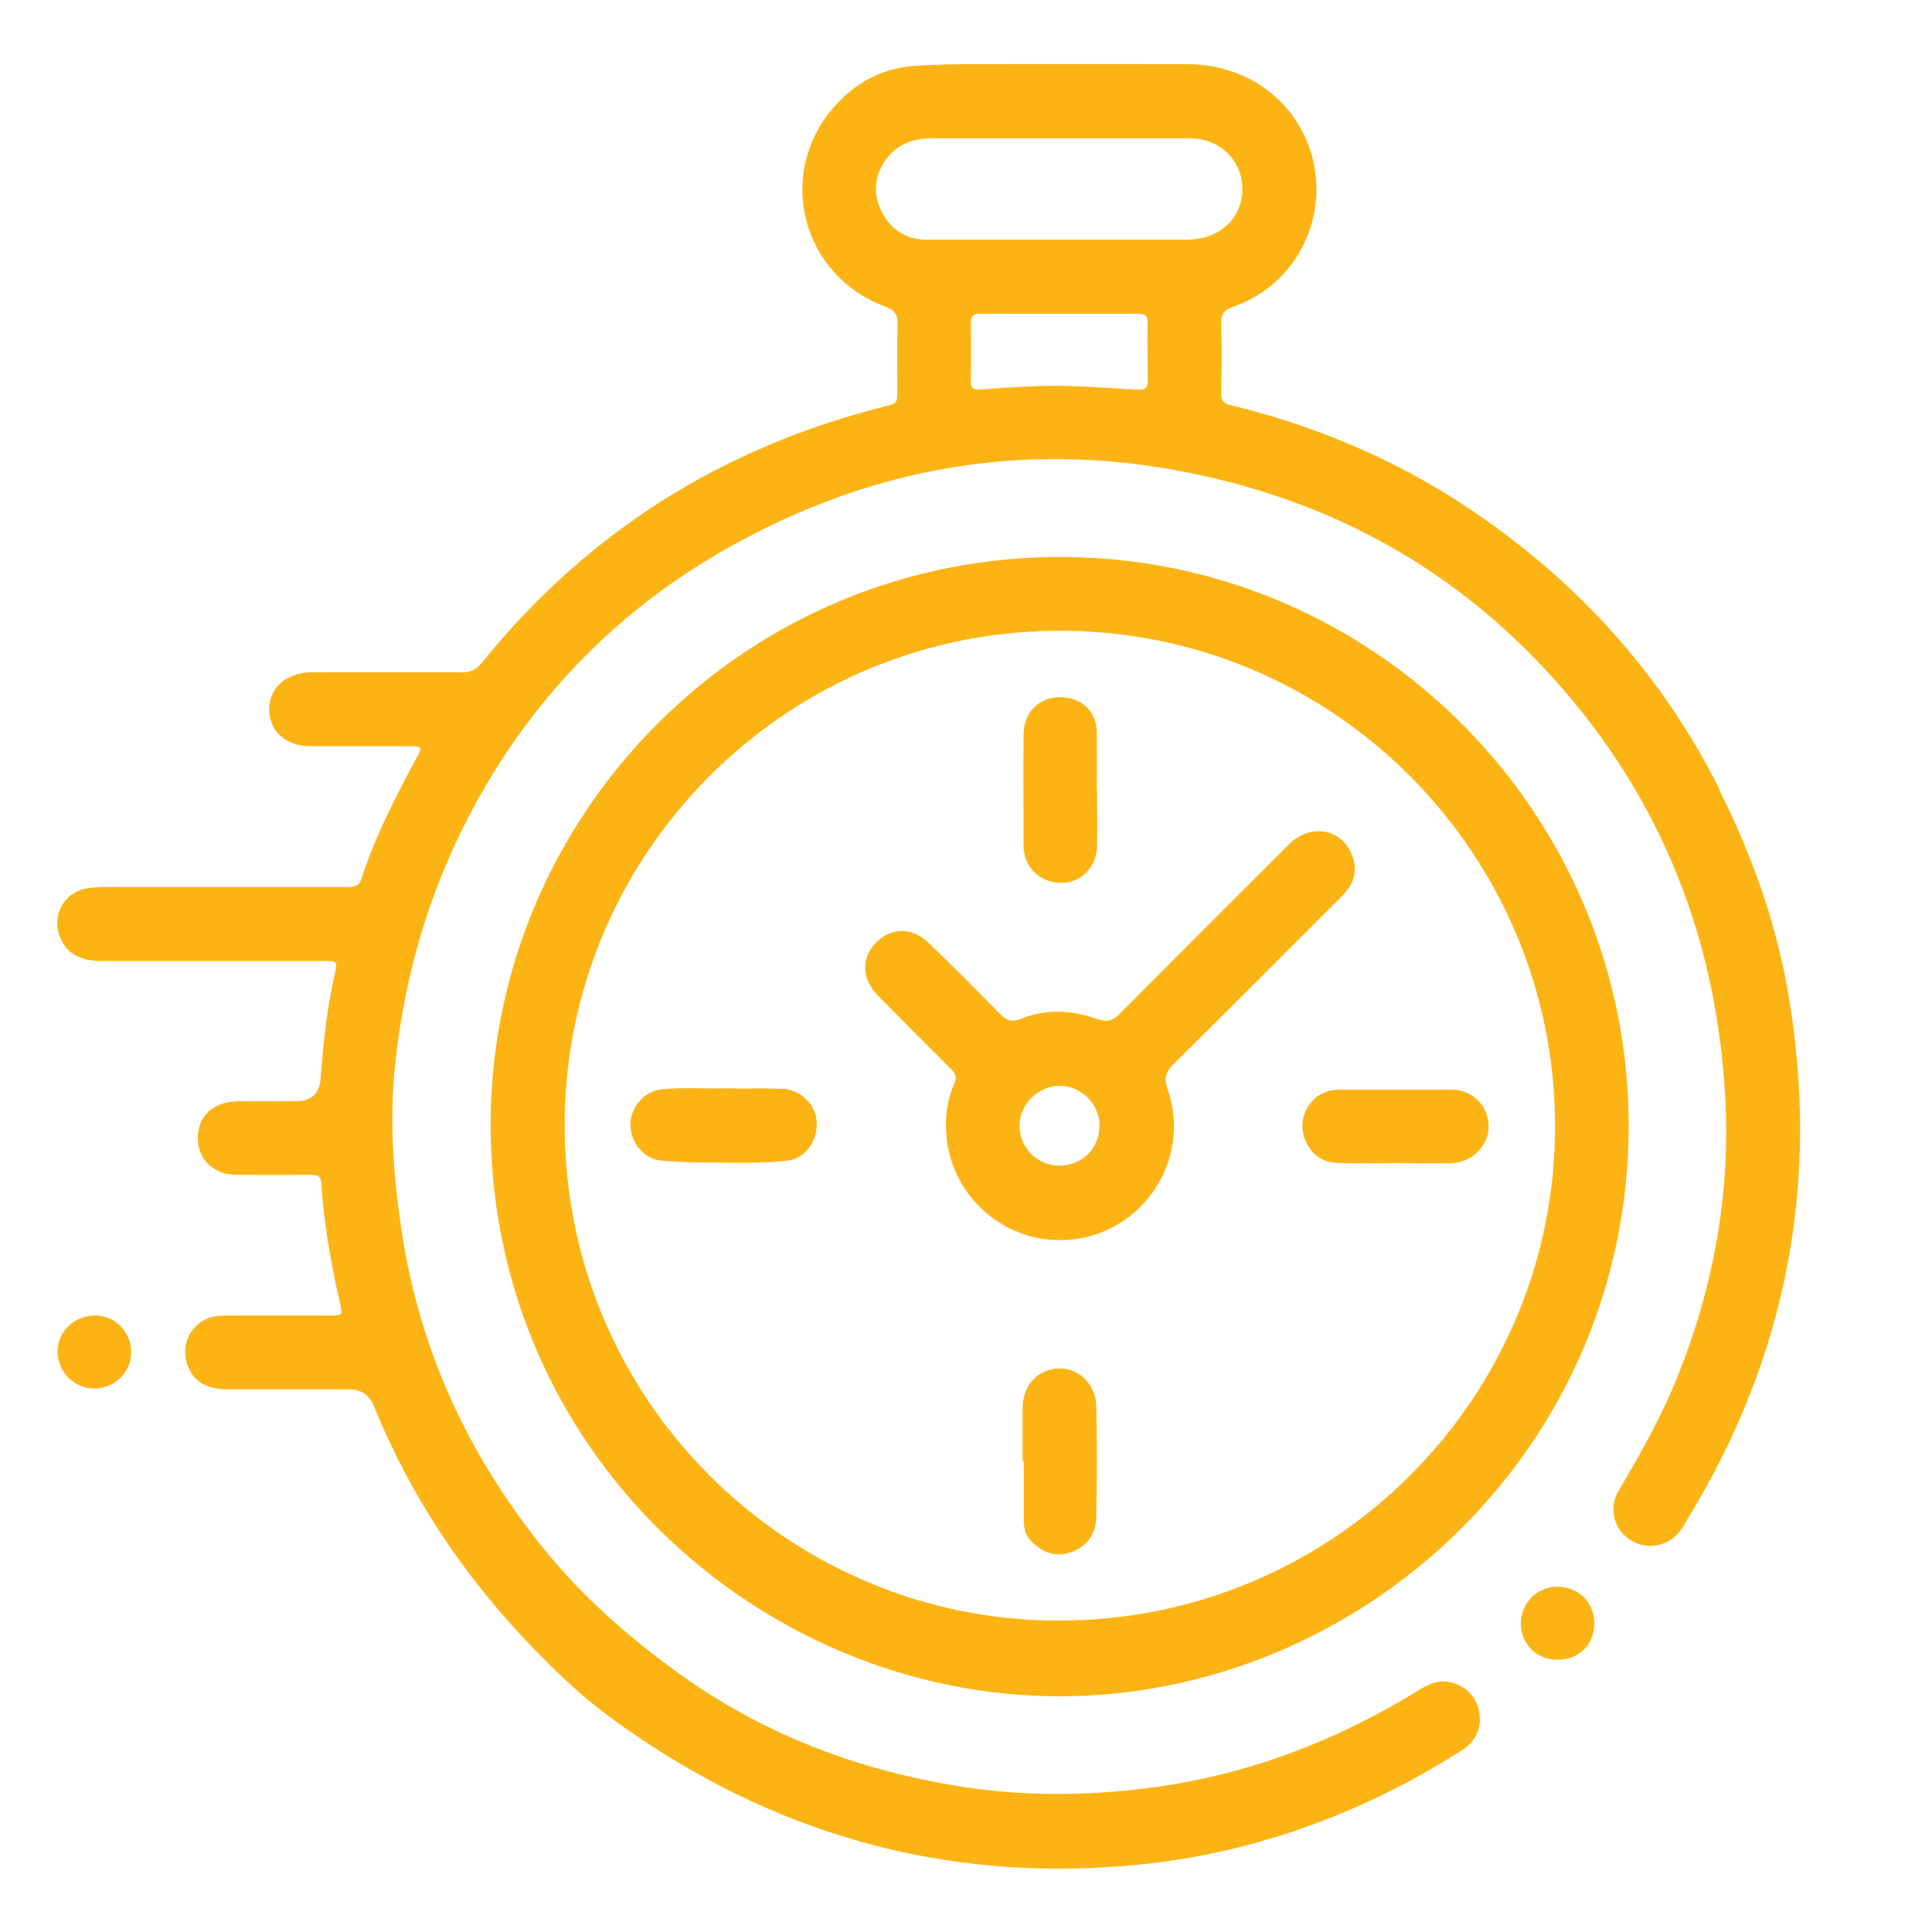
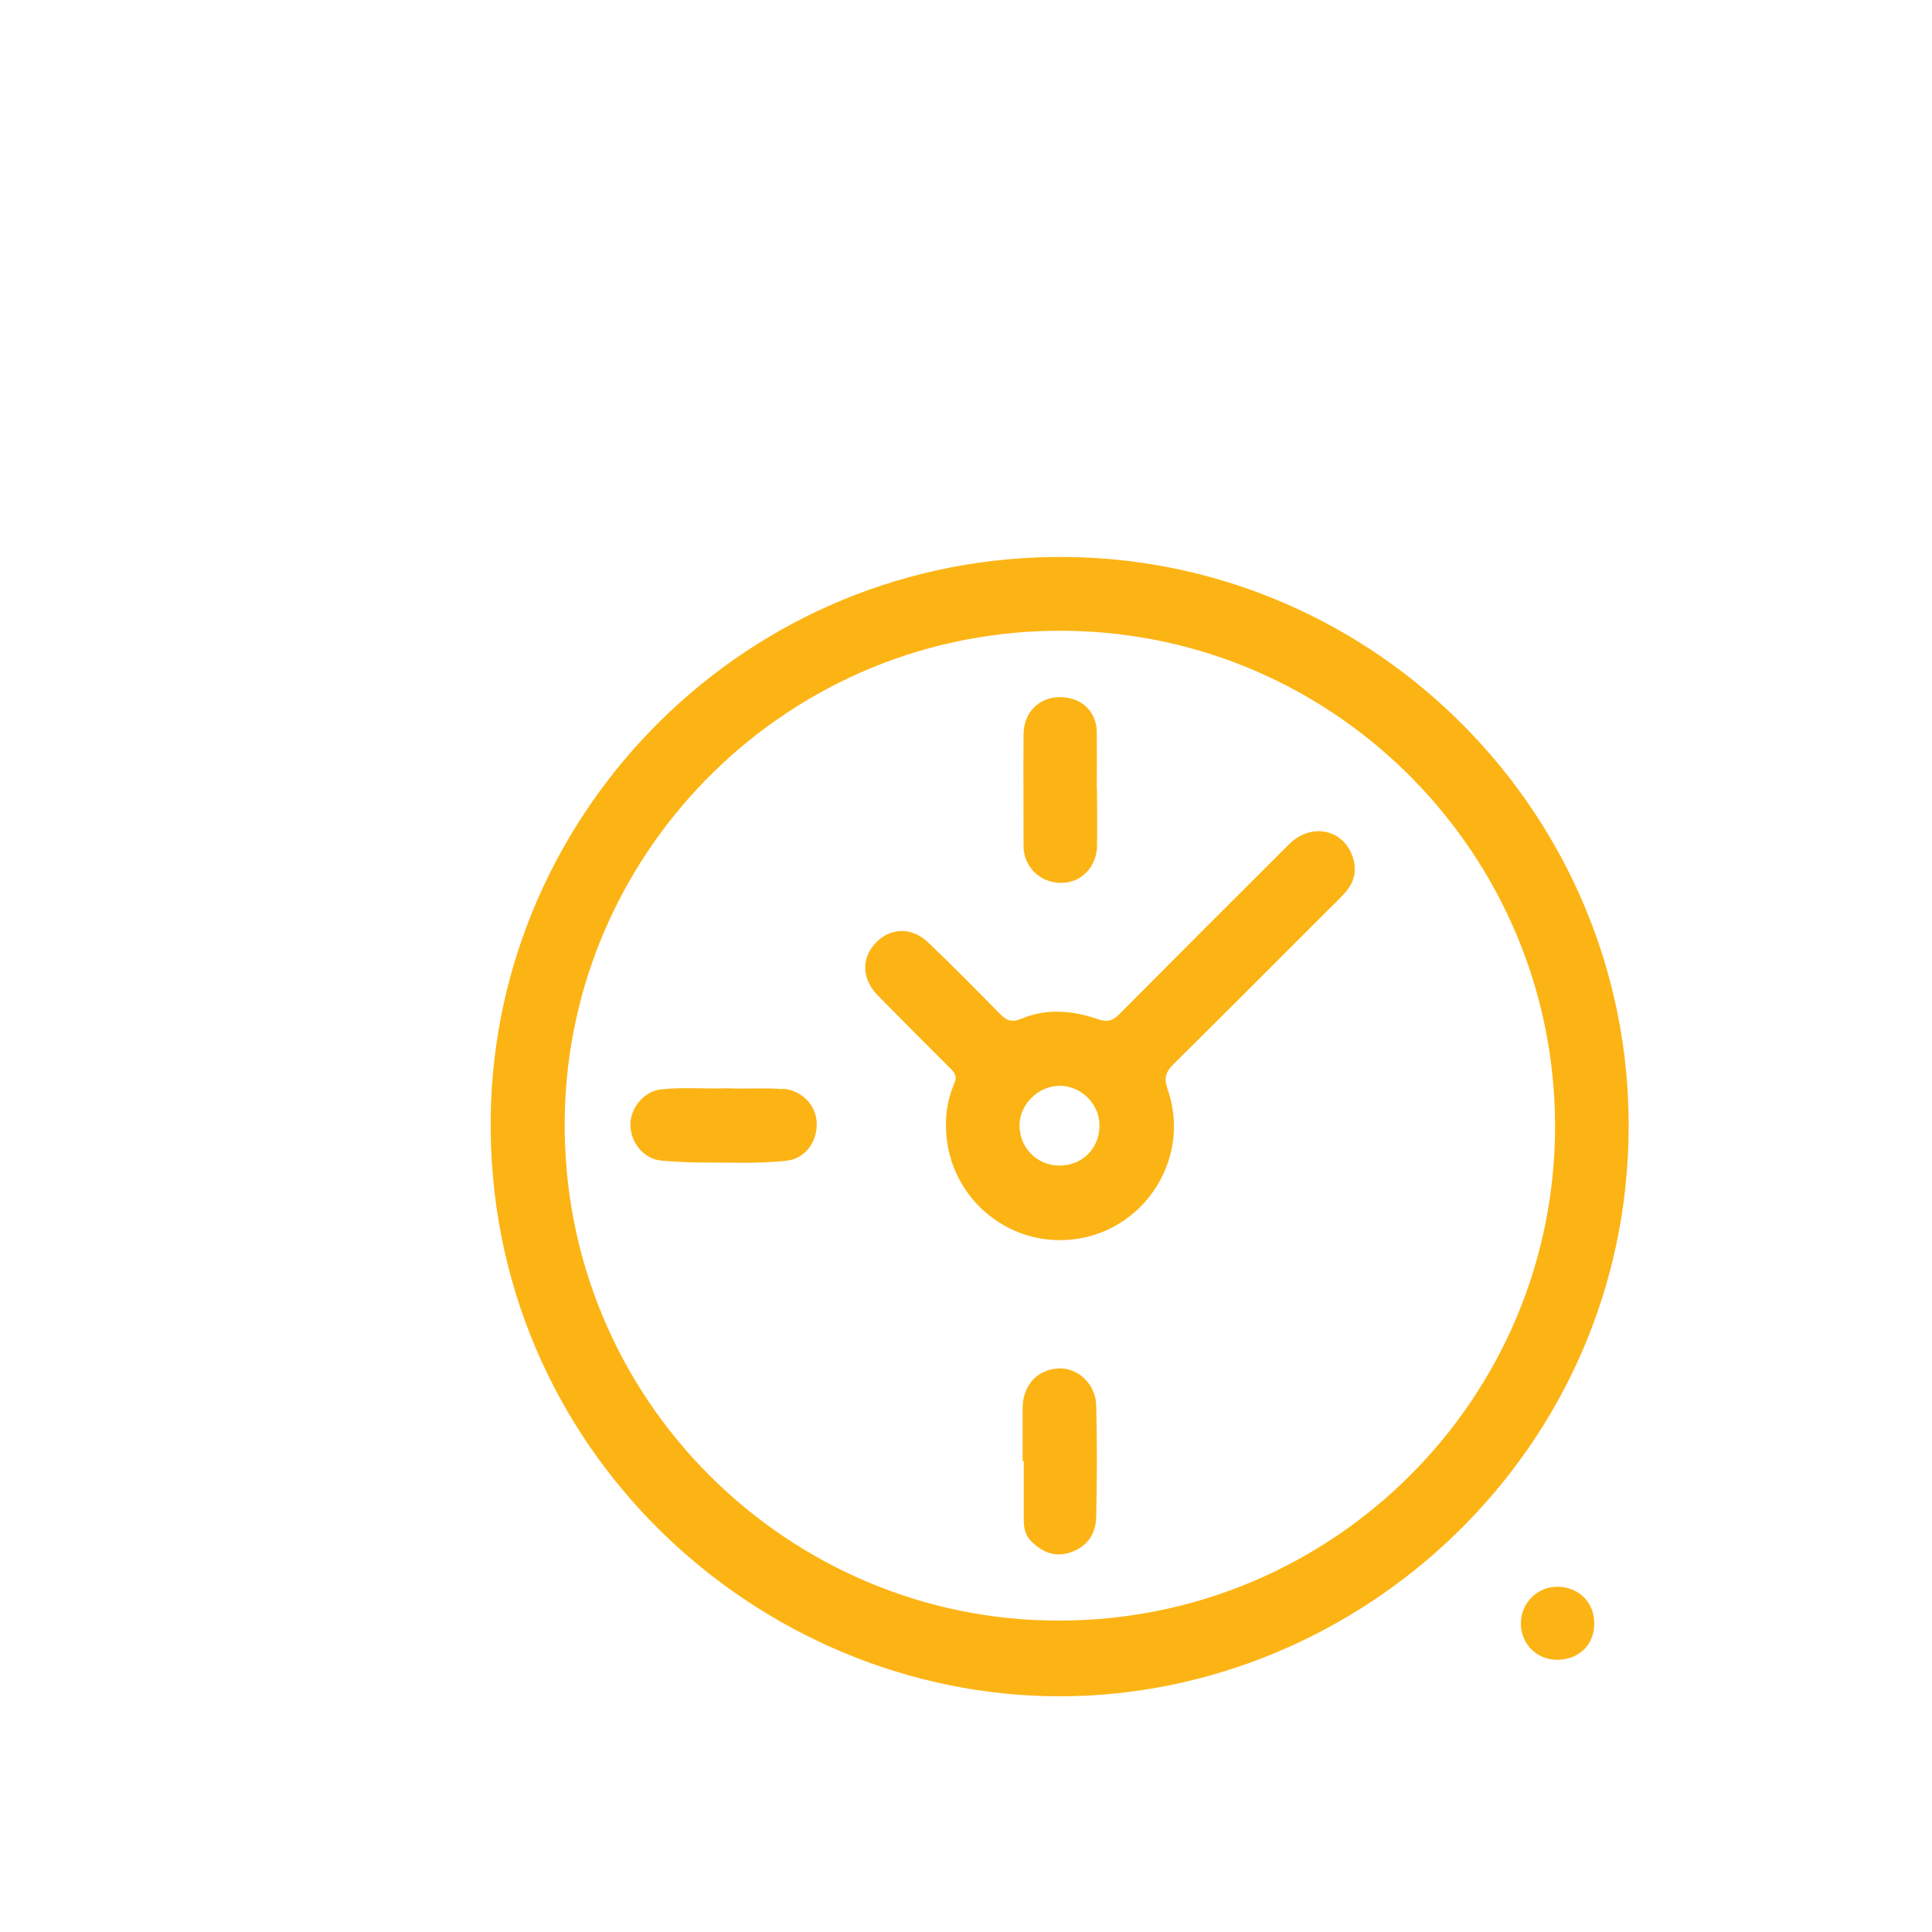
<svg xmlns="http://www.w3.org/2000/svg" id="Layer_1" viewBox="0 0 100 100">
  <defs>
    <style>
      .cls-1 {
        fill: #fcb415;
      }
    </style>
  </defs>
-   <path class="cls-1" d="M89,40.85c-3.05-6.06-7.47-10.88-13.1-14.62-3.75-2.49-7.85-4.2-12.21-5.26-.39-.09-.49-.27-.48-.63.02-1.2.03-2.4,0-3.6-.01-.49.15-.7.62-.86,3.23-1.13,4.98-4.55,4.07-7.83-.8-2.84-3.34-4.72-6.46-4.73-3.77-.01-7.54,0-11.3,0-.89,0-1.78.03-2.67.08-1.78.1-3.21.87-4.35,2.19-2.97,3.45-1.61,8.68,2.68,10.27.53.2.68.45.66.98-.04,1.1-.01,2.21-.01,3.31,0,.72,0,.72-.71.9-8.41,2.13-15.37,6.52-20.82,13.28-.27.33-.57.47-1,.47-4.17-.01-3.35,0-7.52,0-.13,0-.26,0-.39,0-1.19.07-1.99.75-2.07,1.74-.09,1.2.78,2.08,2.08,2.08,3.39,0,1.79,0,5.18,0,.64,0,.67.04.36.61-1.09,2.03-2.15,4.07-2.86,6.27-.13.39-.39.41-.72.41-6.5,0-5.99,0-12.49,0-.32,0-.65.02-.97.07-1.08.16-1.77,1.2-1.5,2.26.25.97.99,1.5,2.17,1.5,3.09,0,.17,0,3.26,0s5.27,0,8.4,0c.59,0,.62.04.49.61-.41,1.79-.61,3.61-.74,5.44q-.08,1.21-1.28,1.21c-2.31,0-.61,0-2.92,0-1.16,0-1.94.56-2.12,1.48-.25,1.27.61,2.32,1.94,2.33,2.61.01,1.23,0,3.84,0,.3,0,.54,0,.57.41.13,2.11.5,4.18.97,6.24.14.62.12.63-.52.63-3.7,0-1.41,0-5.11,0-.23,0-.46,0-.68.02-1.25.13-2.01,1.34-1.59,2.53.3.85.96,1.26,2.03,1.27,4.11,0,2.22,0,6.33,0q.94,0,1.3.88c2.26,5.58,5.74,10.31,10.14,14.38,1.3,1.2,2.74,2.23,4.23,3.2,7.66,4.98,16.06,7.04,25.14,6.15,4.93-.48,9.58-1.95,13.95-4.26.96-.51,1.89-1.07,2.81-1.64.78-.48,1.1-1.24.92-2.08-.17-.81-.78-1.36-1.65-1.5-.59-.09-1.07.21-1.54.49-4.21,2.58-8.72,4.31-13.64,4.98-3.49.47-6.96.48-10.42-.11-5.18-.88-9.95-2.73-14.24-5.84-2.57-1.86-4.92-3.93-6.91-6.39-3.93-4.86-6.47-10.36-7.38-16.58-.42-2.82-.62-5.64-.32-8.48.52-4.91,1.93-9.54,4.36-13.86,3.08-5.49,7.39-9.8,12.83-12.87,7.74-4.37,16.01-5.7,24.75-3.73,6.82,1.53,12.68,4.78,17.47,9.87,5.84,6.21,8.93,13.63,9.43,22.12.3,5.02-.57,9.88-2.44,14.56-.83,2.09-1.93,4.03-3.07,5.96-.54.91-.25,2,.62,2.56.85.54,1.99.32,2.59-.52.15-.21.28-.44.41-.66,5.13-8.43,6.83-17.51,5.14-27.22-.64-3.66-1.89-7.13-3.56-10.45ZM58.91,20.17c-1.72-.09-3.43-.25-5.15-.19-1.02.04-2.04.1-3.06.18-.35.03-.46-.1-.45-.43.01-1.01.01-2.01,0-3.02,0-.36.14-.48.49-.47,1.36.01,2.73,0,4.09,0s2.73,0,4.09,0c.35,0,.49.1.48.47-.02.99,0,1.98.01,2.97,0,.38-.11.51-.51.49ZM61.82,12.38c-.13.01-.26.03-.39.03-4.48,0-8.96,0-13.44,0-1.04,0-1.84-.48-2.33-1.41-.47-.89-.43-1.79.12-2.63.56-.86,1.42-1.21,2.42-1.21,2.24,0,4.48,0,6.72,0s4.45,0,6.67,0c1.5,0,2.64,1.06,2.71,2.5.07,1.44-.96,2.58-2.47,2.72Z" />
  <path class="cls-1" d="M55.21,28.83c-16.51-.18-29.59,13.11-29.81,28.94-.25,17.19,13.84,30.02,29.43,30.03,15.6,0,29.42-12.72,29.47-29.46.05-16.1-12.99-29.34-29.09-29.51ZM54.82,83.88c-13.91.04-25.79-11.37-25.59-26.02.19-13.94,11.71-25.4,25.98-25.21,14.02.18,25.24,11.65,25.28,25.57.04,14.14-11.46,25.66-25.66,25.66Z" />
  <path class="cls-1" d="M80.64,82.13c-1.06-.02-1.92.83-1.92,1.9,0,1.06.82,1.88,1.87,1.88,1.12,0,1.92-.76,1.93-1.86.01-1.09-.78-1.9-1.88-1.92Z" />
-   <path class="cls-1" d="M5.02,68.09c-1.12-.04-2.01.76-2.04,1.83-.03,1.03.81,1.91,1.83,1.95,1.06.04,1.96-.79,1.98-1.84.03-1.02-.78-1.9-1.78-1.94Z" />
+   <path class="cls-1" d="M5.02,68.09Z" />
  <path class="cls-1" d="M68.69,47.15c.3-.3.61-.59.89-.9.55-.59.69-1.27.39-2.02-.54-1.35-2.15-1.62-3.24-.54-2.93,2.92-5.86,5.85-8.78,8.79-.34.35-.63.44-1.1.28-1.32-.46-2.67-.58-3.99-.03-.48.2-.76.1-1.1-.25-1.23-1.25-2.46-2.5-3.73-3.71-.87-.82-1.98-.75-2.73.06-.73.79-.69,1.86.14,2.7,1.25,1.27,2.51,2.54,3.78,3.8.24.23.32.43.17.76-.36.83-.48,1.7-.41,2.61.22,3.08,2.79,5.49,5.88,5.49,4.05,0,6.91-4.01,5.57-7.83-.19-.55-.1-.87.3-1.27,2.67-2.64,5.31-5.29,7.97-7.95ZM54.83,60.33c-1.15,0-2.06-.92-2.06-2.08,0-1.1.99-2.06,2.1-2.05,1.1.01,2.04.95,2.04,2.05,0,1.2-.9,2.09-2.09,2.08Z" />
  <path class="cls-1" d="M40.52,56.37c-.96-.07-1.91,0-2.89-.04-1.13.04-2.29-.07-3.44.06-.86.1-1.58.97-1.56,1.84.01.96.74,1.79,1.66,1.85.68.05,1.36.09,2.04.09,1.46,0,2.92.07,4.38-.09.97-.11,1.62-.99,1.56-2.02-.06-.92-.83-1.64-1.75-1.71Z" />
  <path class="cls-1" d="M54.78,70.83c-1.11.06-1.85.89-1.85,2.08,0,.91,0,1.82,0,2.72.02,0,.04,0,.06,0,0,1,0,2.01,0,3.01,0,.41.06.81.37,1.12.57.57,1.21.86,2.02.6.83-.27,1.34-.89,1.36-1.86.04-1.91.05-3.83,0-5.74-.02-1.13-.96-1.99-1.97-1.93Z" />
  <path class="cls-1" d="M53.03,44.26c.27.97,1.14,1.54,2.15,1.42.88-.1,1.58-.89,1.6-1.86.02-.99,0-1.98,0-2.97h-.01c0-.99.01-1.98,0-2.97-.02-.94-.63-1.63-1.55-1.77-1.24-.19-2.23.62-2.24,1.88-.02,1.95,0,3.89,0,5.84,0,.14.02.29.06.43Z" />
-   <path class="cls-1" d="M75.12,56.4c-1.91,0-3.83,0-5.74,0-.51,0-.96.13-1.34.47-.58.53-.79,1.35-.5,2.09.29.74.85,1.2,1.65,1.23,1,.04,2.01.01,3.01.01h0c.96.01,1.91.01,2.87.01.05,0,.1,0,.15-.01,1.04-.08,1.86-.95,1.83-1.96-.03-1.04-.86-1.84-1.93-1.84Z" />
</svg>